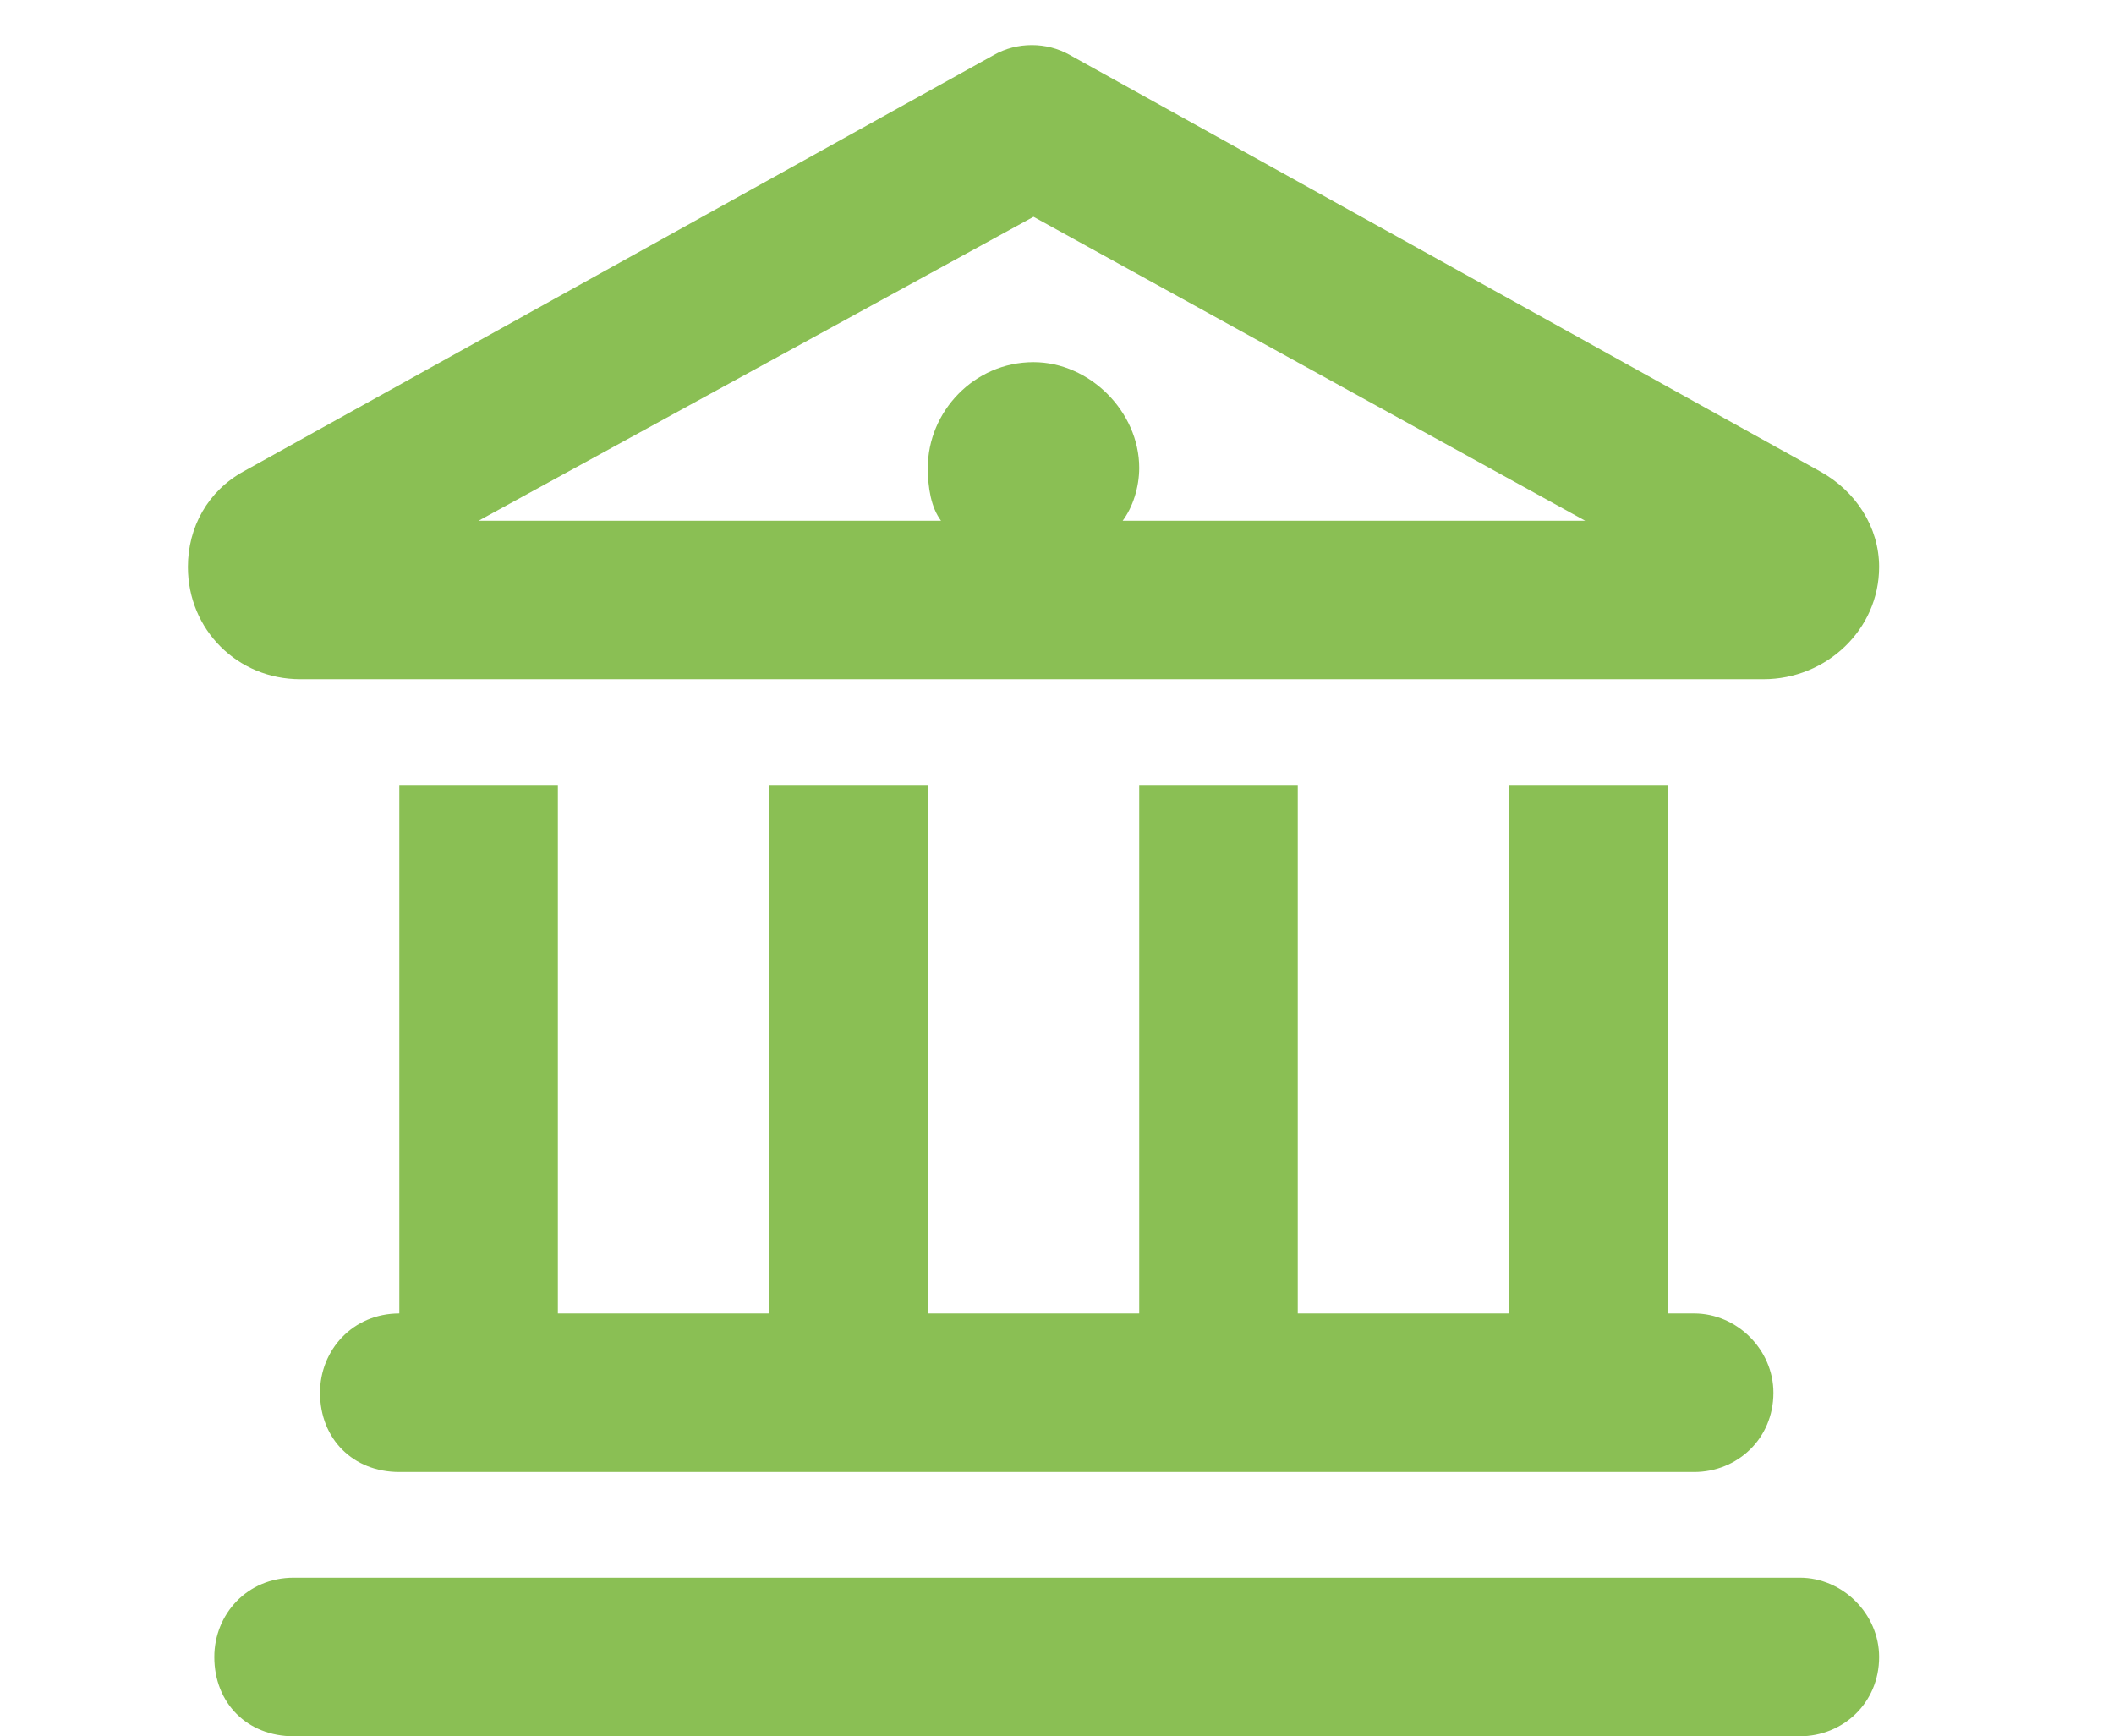
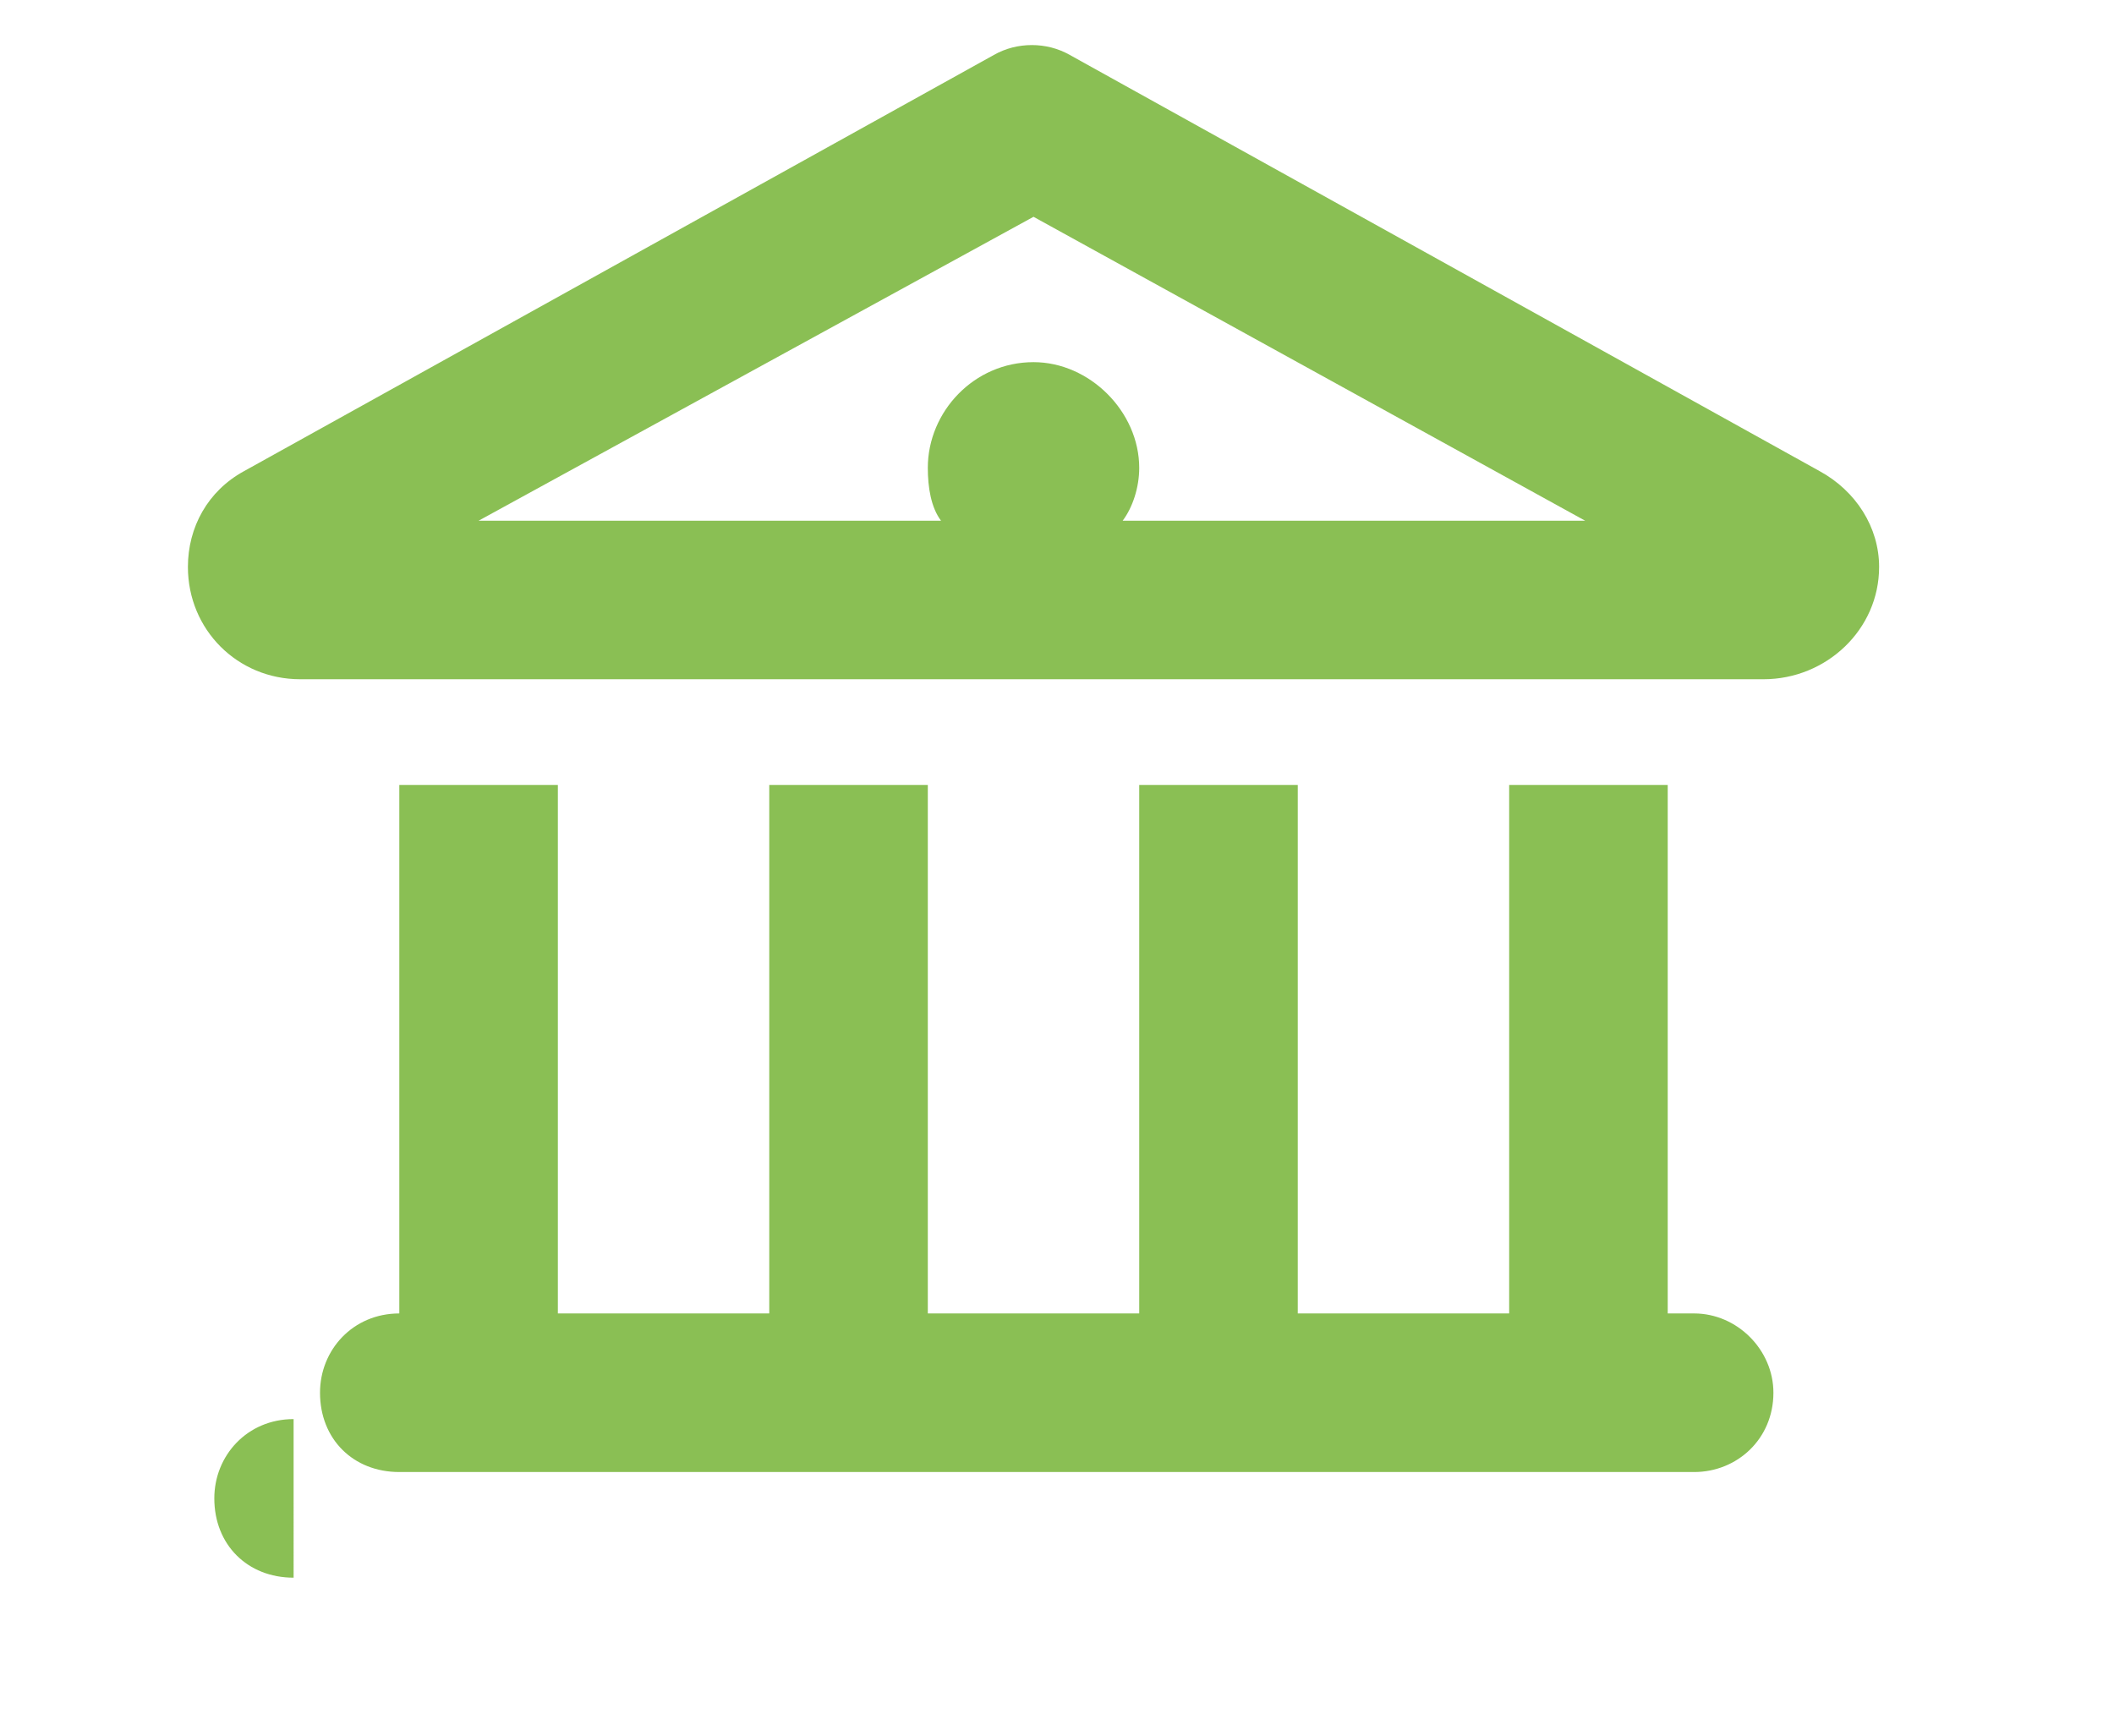
<svg xmlns="http://www.w3.org/2000/svg" id="Layer_1" viewBox="0 0 45 36.959">
-   <path d="m22.773,1.17l15.961,8.859c.773.422,1.266,1.195,1.266,2.039,0,1.336-1.125,2.391-2.461,2.391H6.391c-1.336,0-2.391-1.055-2.391-2.391,0-.844.422-1.617,1.195-2.039L21.156,1.17c.492-.281,1.125-.281,1.617,0Zm-2.742,9.914c-.211-.281-.281-.703-.281-1.125,0-1.195.984-2.25,2.25-2.25,1.195,0,2.25,1.055,2.25,2.25,0,.422-.141.844-.352,1.125h9.844l-11.742-6.469-11.812,6.469h9.844Zm-11.531,5.625h3.375v11.25h4.5v-11.25h3.375v11.25h4.5v-11.25h3.375v11.25h4.5v-11.25h3.375v11.25h.562c.914,0,1.688.773,1.688,1.688,0,.984-.773,1.688-1.688,1.688H8.5c-.984,0-1.688-.703-1.688-1.688,0-.914.703-1.688,1.688-1.688v-11.25Zm-2.25,16.875h32.062c.914,0,1.688.773,1.688,1.688,0,.984-.773,1.688-1.688,1.688H6.25c-.984,0-1.688-.703-1.688-1.688,0-.914.703-1.688,1.688-1.688Z" style="fill:#8abf54;" />
+   <path d="m22.773,1.17l15.961,8.859c.773.422,1.266,1.195,1.266,2.039,0,1.336-1.125,2.391-2.461,2.391H6.391c-1.336,0-2.391-1.055-2.391-2.391,0-.844.422-1.617,1.195-2.039L21.156,1.17c.492-.281,1.125-.281,1.617,0Zm-2.742,9.914c-.211-.281-.281-.703-.281-1.125,0-1.195.984-2.25,2.25-2.25,1.195,0,2.25,1.055,2.25,2.25,0,.422-.141.844-.352,1.125h9.844l-11.742-6.469-11.812,6.469h9.844Zm-11.531,5.625h3.375v11.25h4.5v-11.25h3.375v11.25h4.5v-11.25h3.375v11.25h4.5v-11.25h3.375v11.25h.562c.914,0,1.688.773,1.688,1.688,0,.984-.773,1.688-1.688,1.688H8.5c-.984,0-1.688-.703-1.688-1.688,0-.914.703-1.688,1.688-1.688v-11.25Zm-2.25,16.875h32.062H6.25c-.984,0-1.688-.703-1.688-1.688,0-.914.703-1.688,1.688-1.688Z" style="fill:#8abf54;" />
</svg>